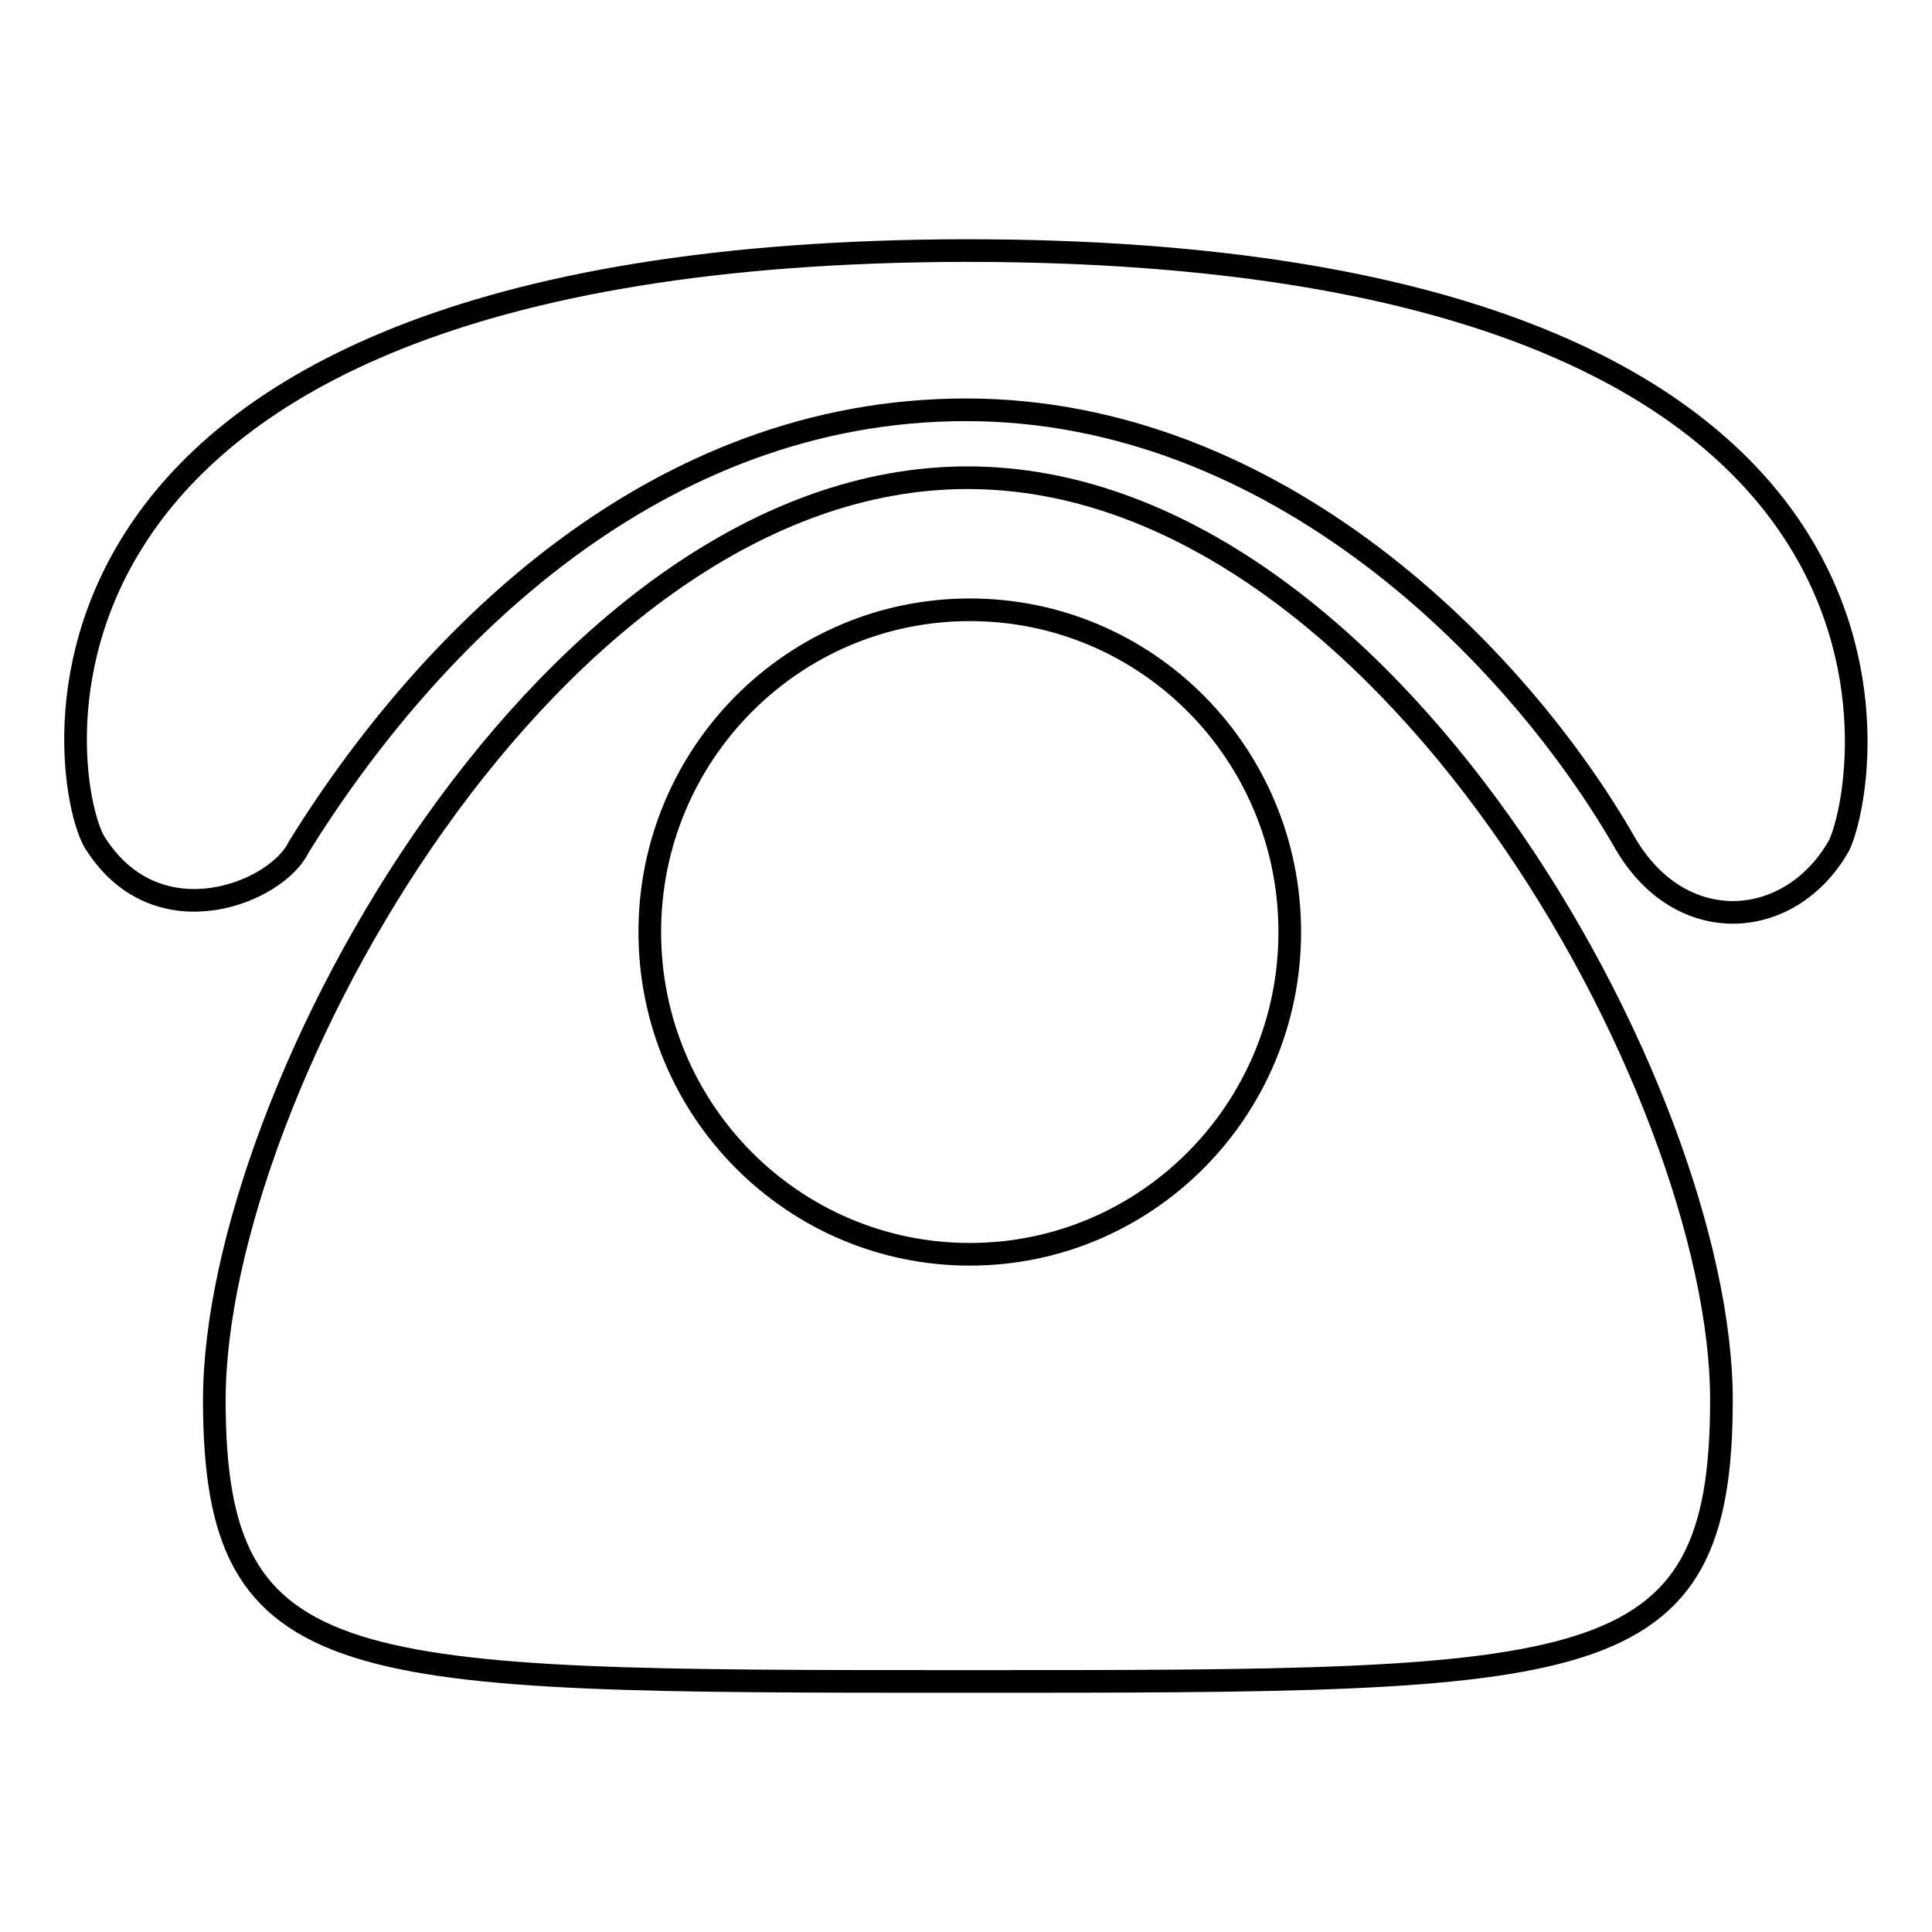
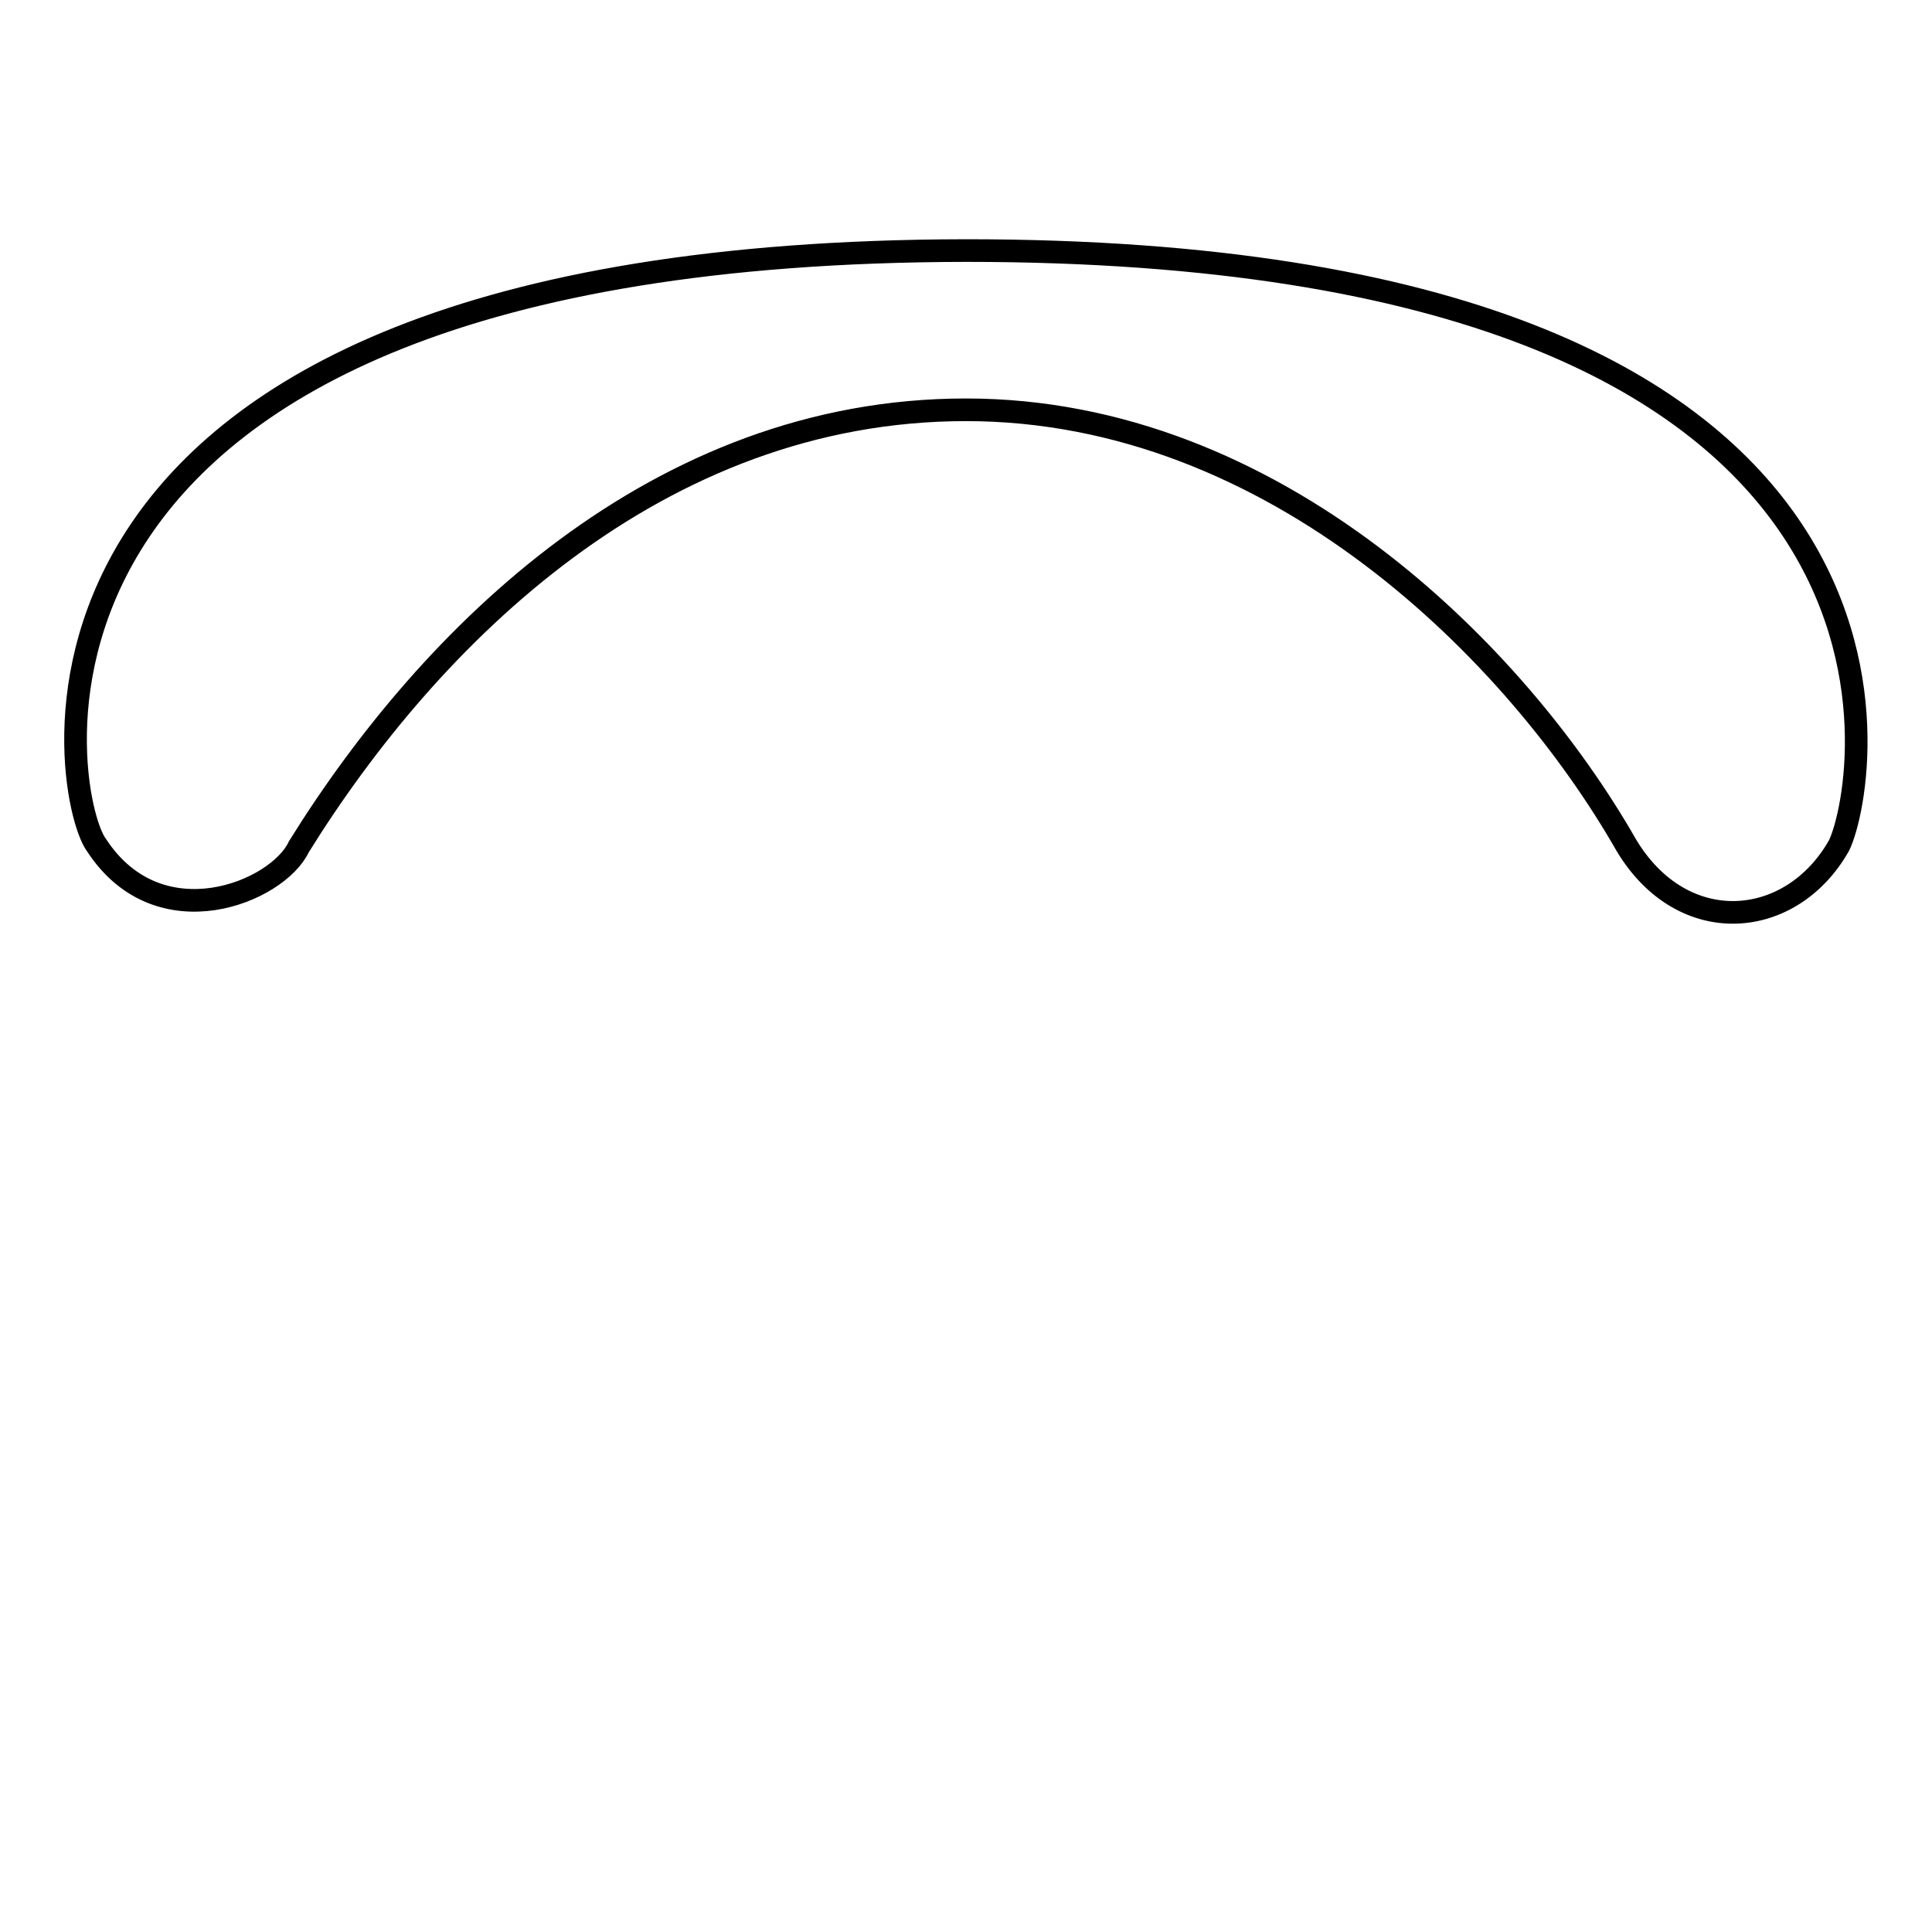
<svg xmlns="http://www.w3.org/2000/svg" version="1.1" x="0px" y="0px" viewBox="0 0 256 256" enable-background="new 0 0 256 256" xml:space="preserve">
  <g>
    <g>
-       <path stroke-width="3" fill-opacity="0" stroke="#000000" d="M228.1,185.5c0,37.4-17.1,37.3-99.9,37.3c-82.7,0-99.8,0.1-99.8-37.3c0-40.8,44.7-122.2,99.8-122.2C183.4,63.3,228.1,144.7,228.1,185.5z M128.5,80.8c-23.4,0-42.4,19.1-42.4,42.7s19,42.7,42.4,42.7c23.4,0,42.4-19.1,42.4-42.7S152,80.8,128.5,80.8z" />
      <path stroke-width="3" fill-opacity="0" stroke="#000000" d="M39.6,112.2c17.4-28,47.5-57.9,88.4-57.9c41,0,73,32.3,87.5,57.7c7.5,12.5,21.9,11.2,28.2,0c4-8.4,16.6-78.8-115.7-78.8C-5.7,33.4,8.1,105.9,12.8,112C21.1,124.7,36.8,118.2,39.6,112.2z" />
    </g>
  </g>
</svg>